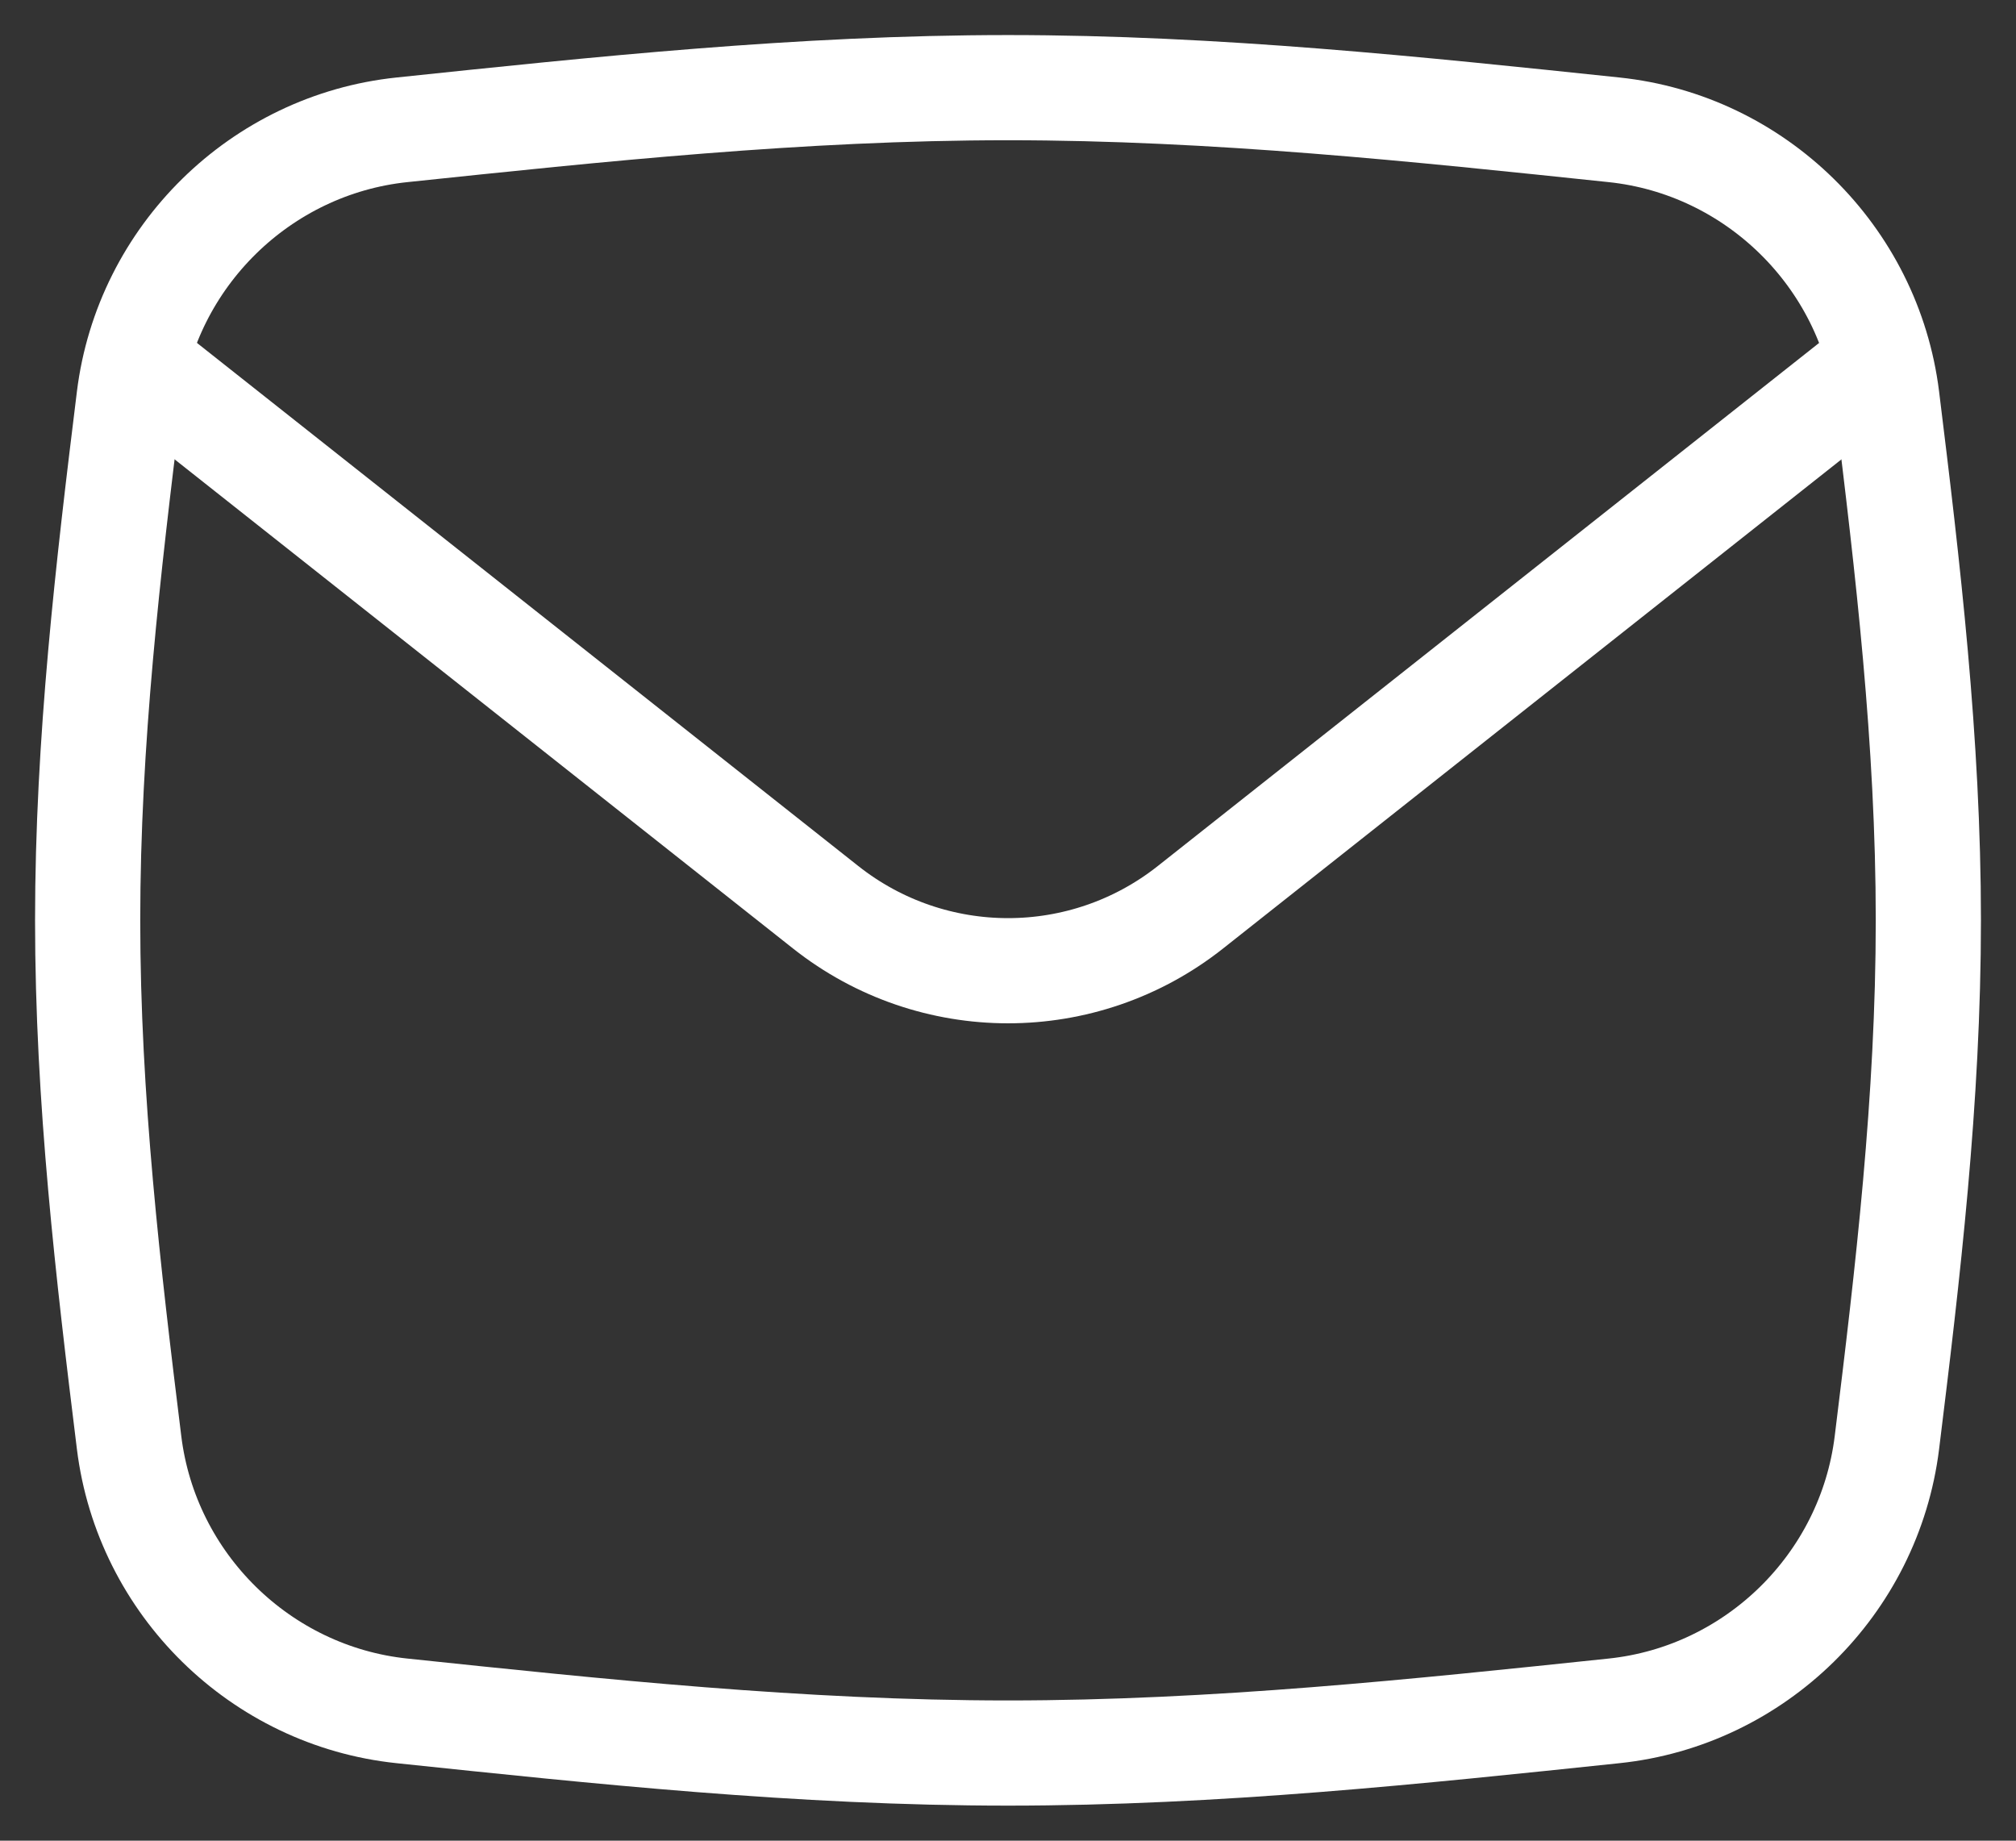
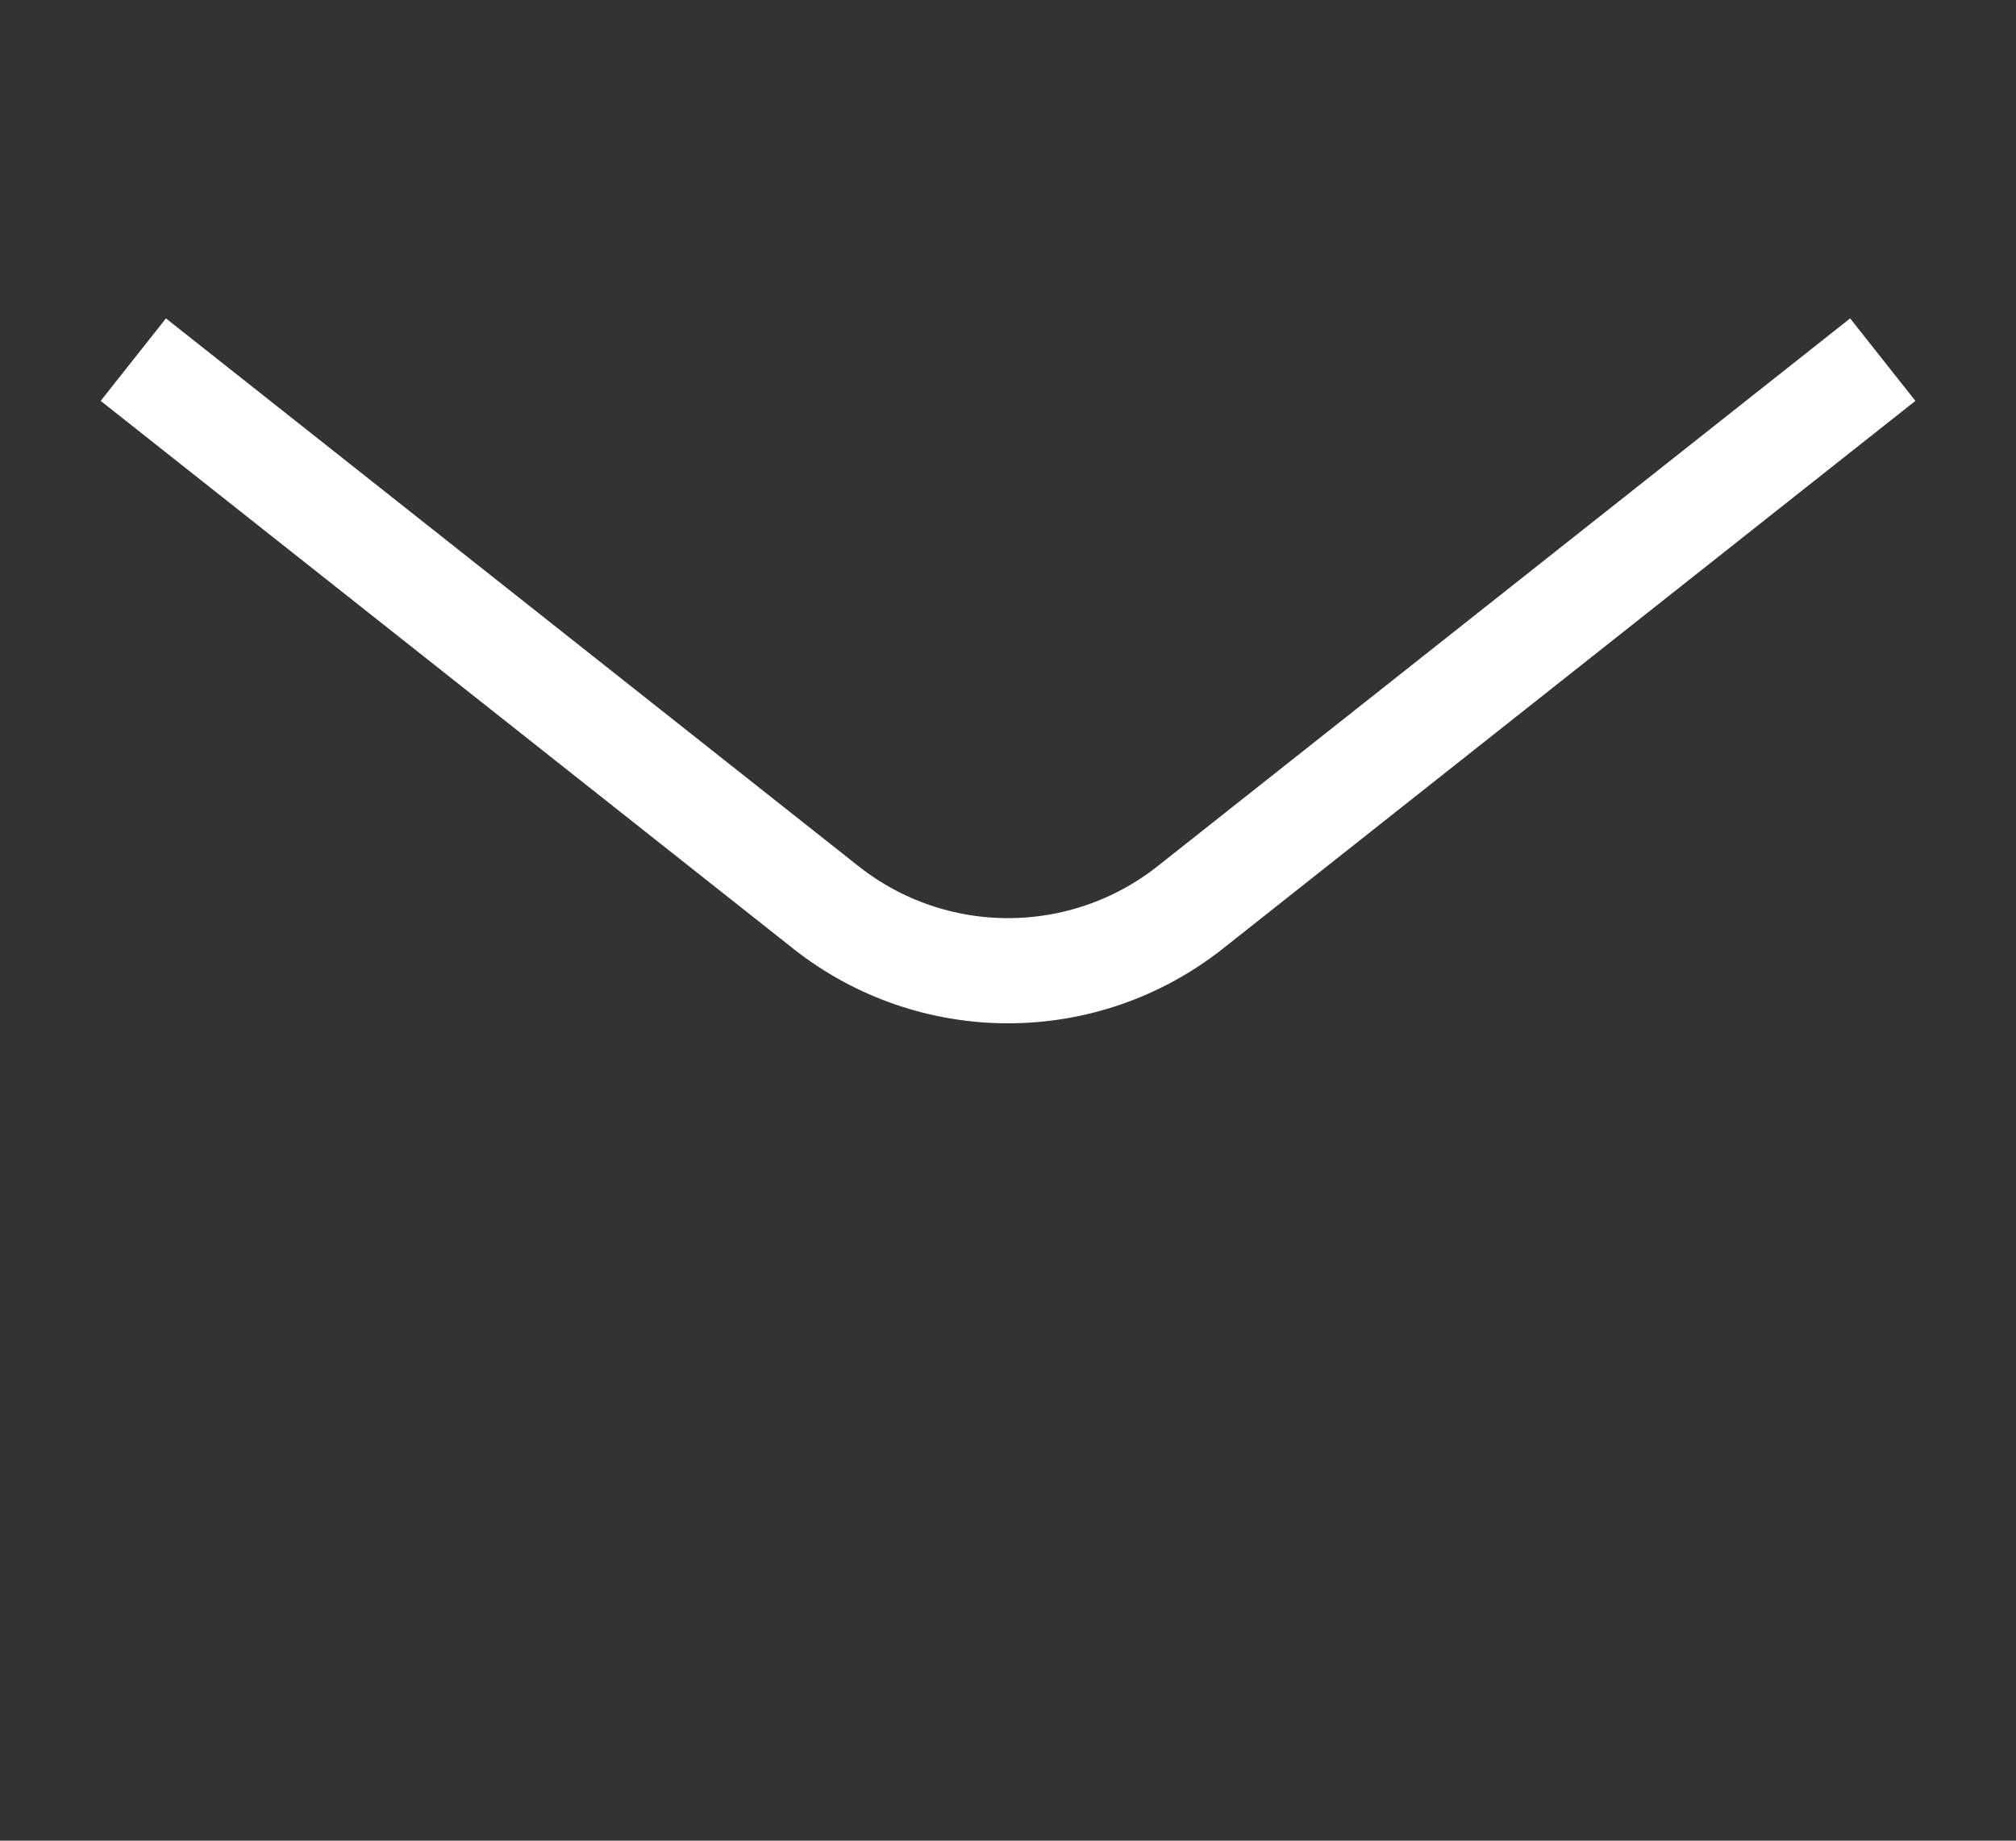
<svg xmlns="http://www.w3.org/2000/svg" width="23" height="21" viewBox="0 0 23 21" fill="none">
  <rect x="0" y="0" width="23" height="21" fill="#333333" stroke="none" />
-   <path d="M1.473 16.46C1.673 18.075 2.973 19.35 4.586 19.519C6.817 19.753 9.13 20 11.5 20C13.87 20 16.183 19.753 18.414 19.519C20.027 19.35 21.327 18.075 21.527 16.46C21.765 14.533 22 12.54 22 10.5C22 8.46 21.765 6.467 21.527 4.54C21.327 2.925 20.027 1.65 18.414 1.481C16.183 1.247 13.87 1 11.5 1C9.13 1 6.817 1.247 4.586 1.481C2.973 1.65 1.673 2.925 1.473 4.54C1.235 6.467 1 8.46 1 10.5C1 12.54 1.235 14.533 1.473 16.46Z" stroke="white" stroke-width="1.2" />
  <path d="M1.521 4.103L9.42 10.351C10.64 11.316 12.361 11.316 13.581 10.351L21.48 4.103" stroke="white" stroke-width="1.2" stroke-linejoin="round" />
</svg>